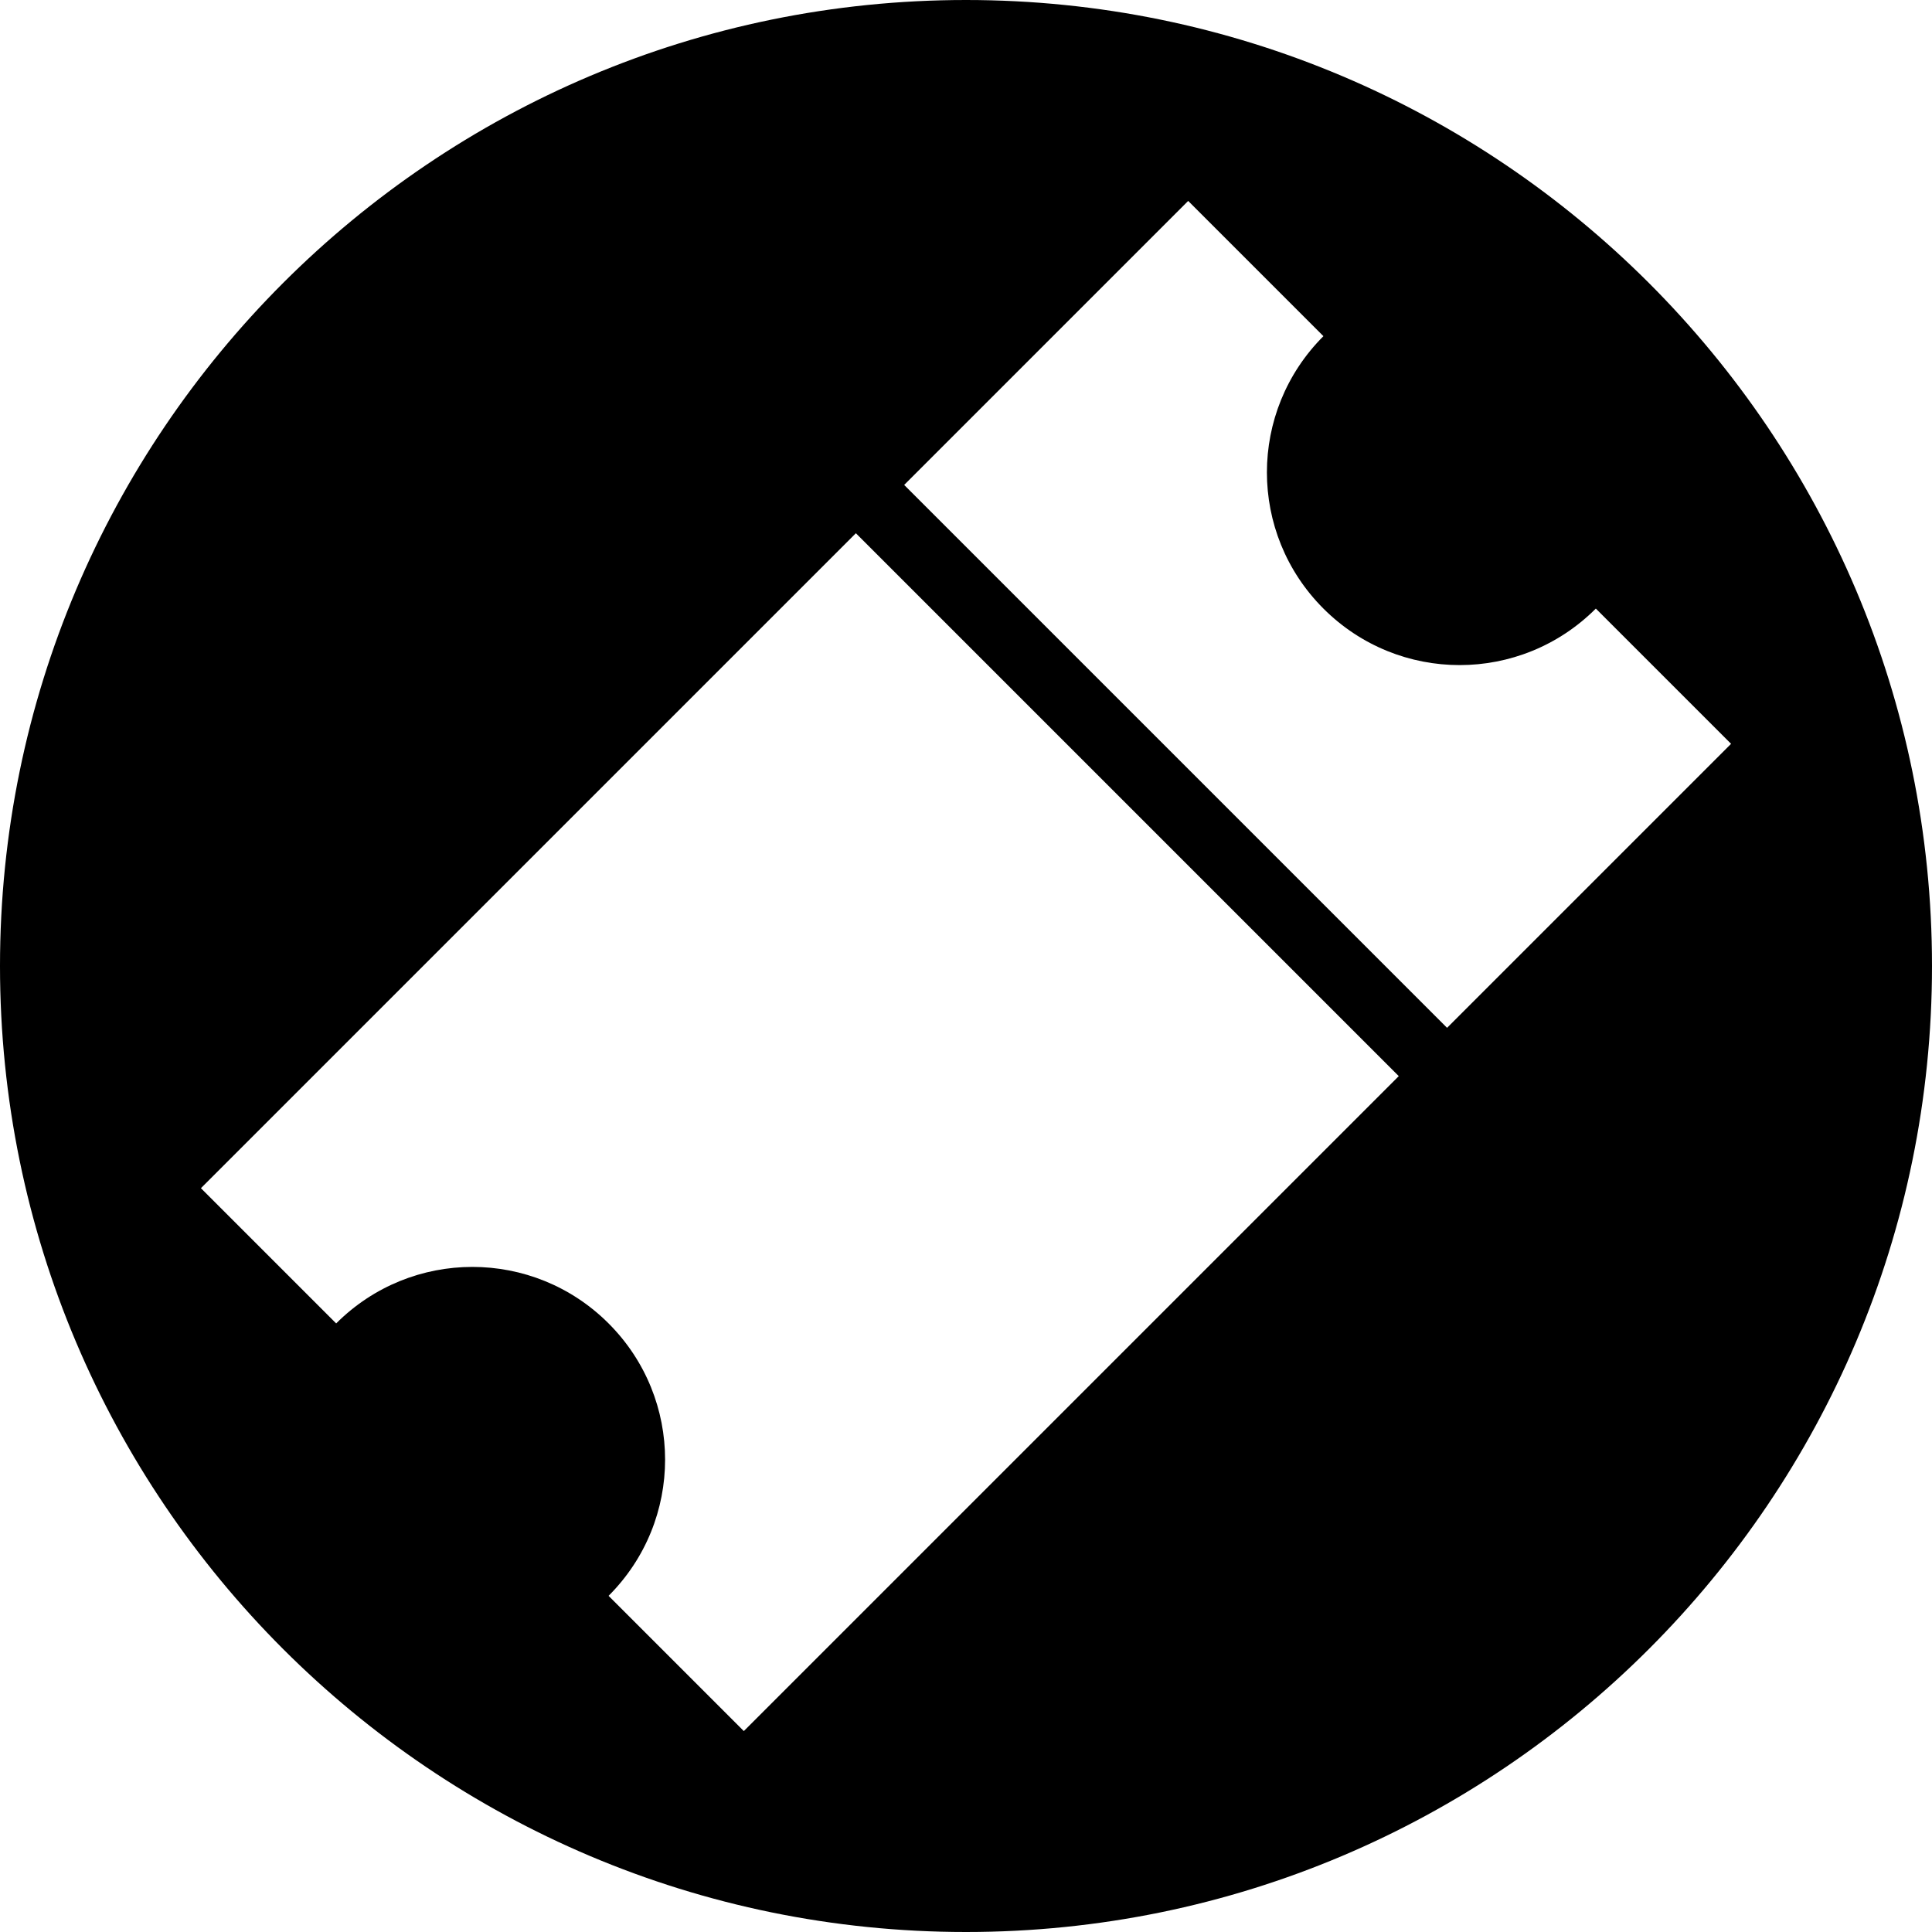
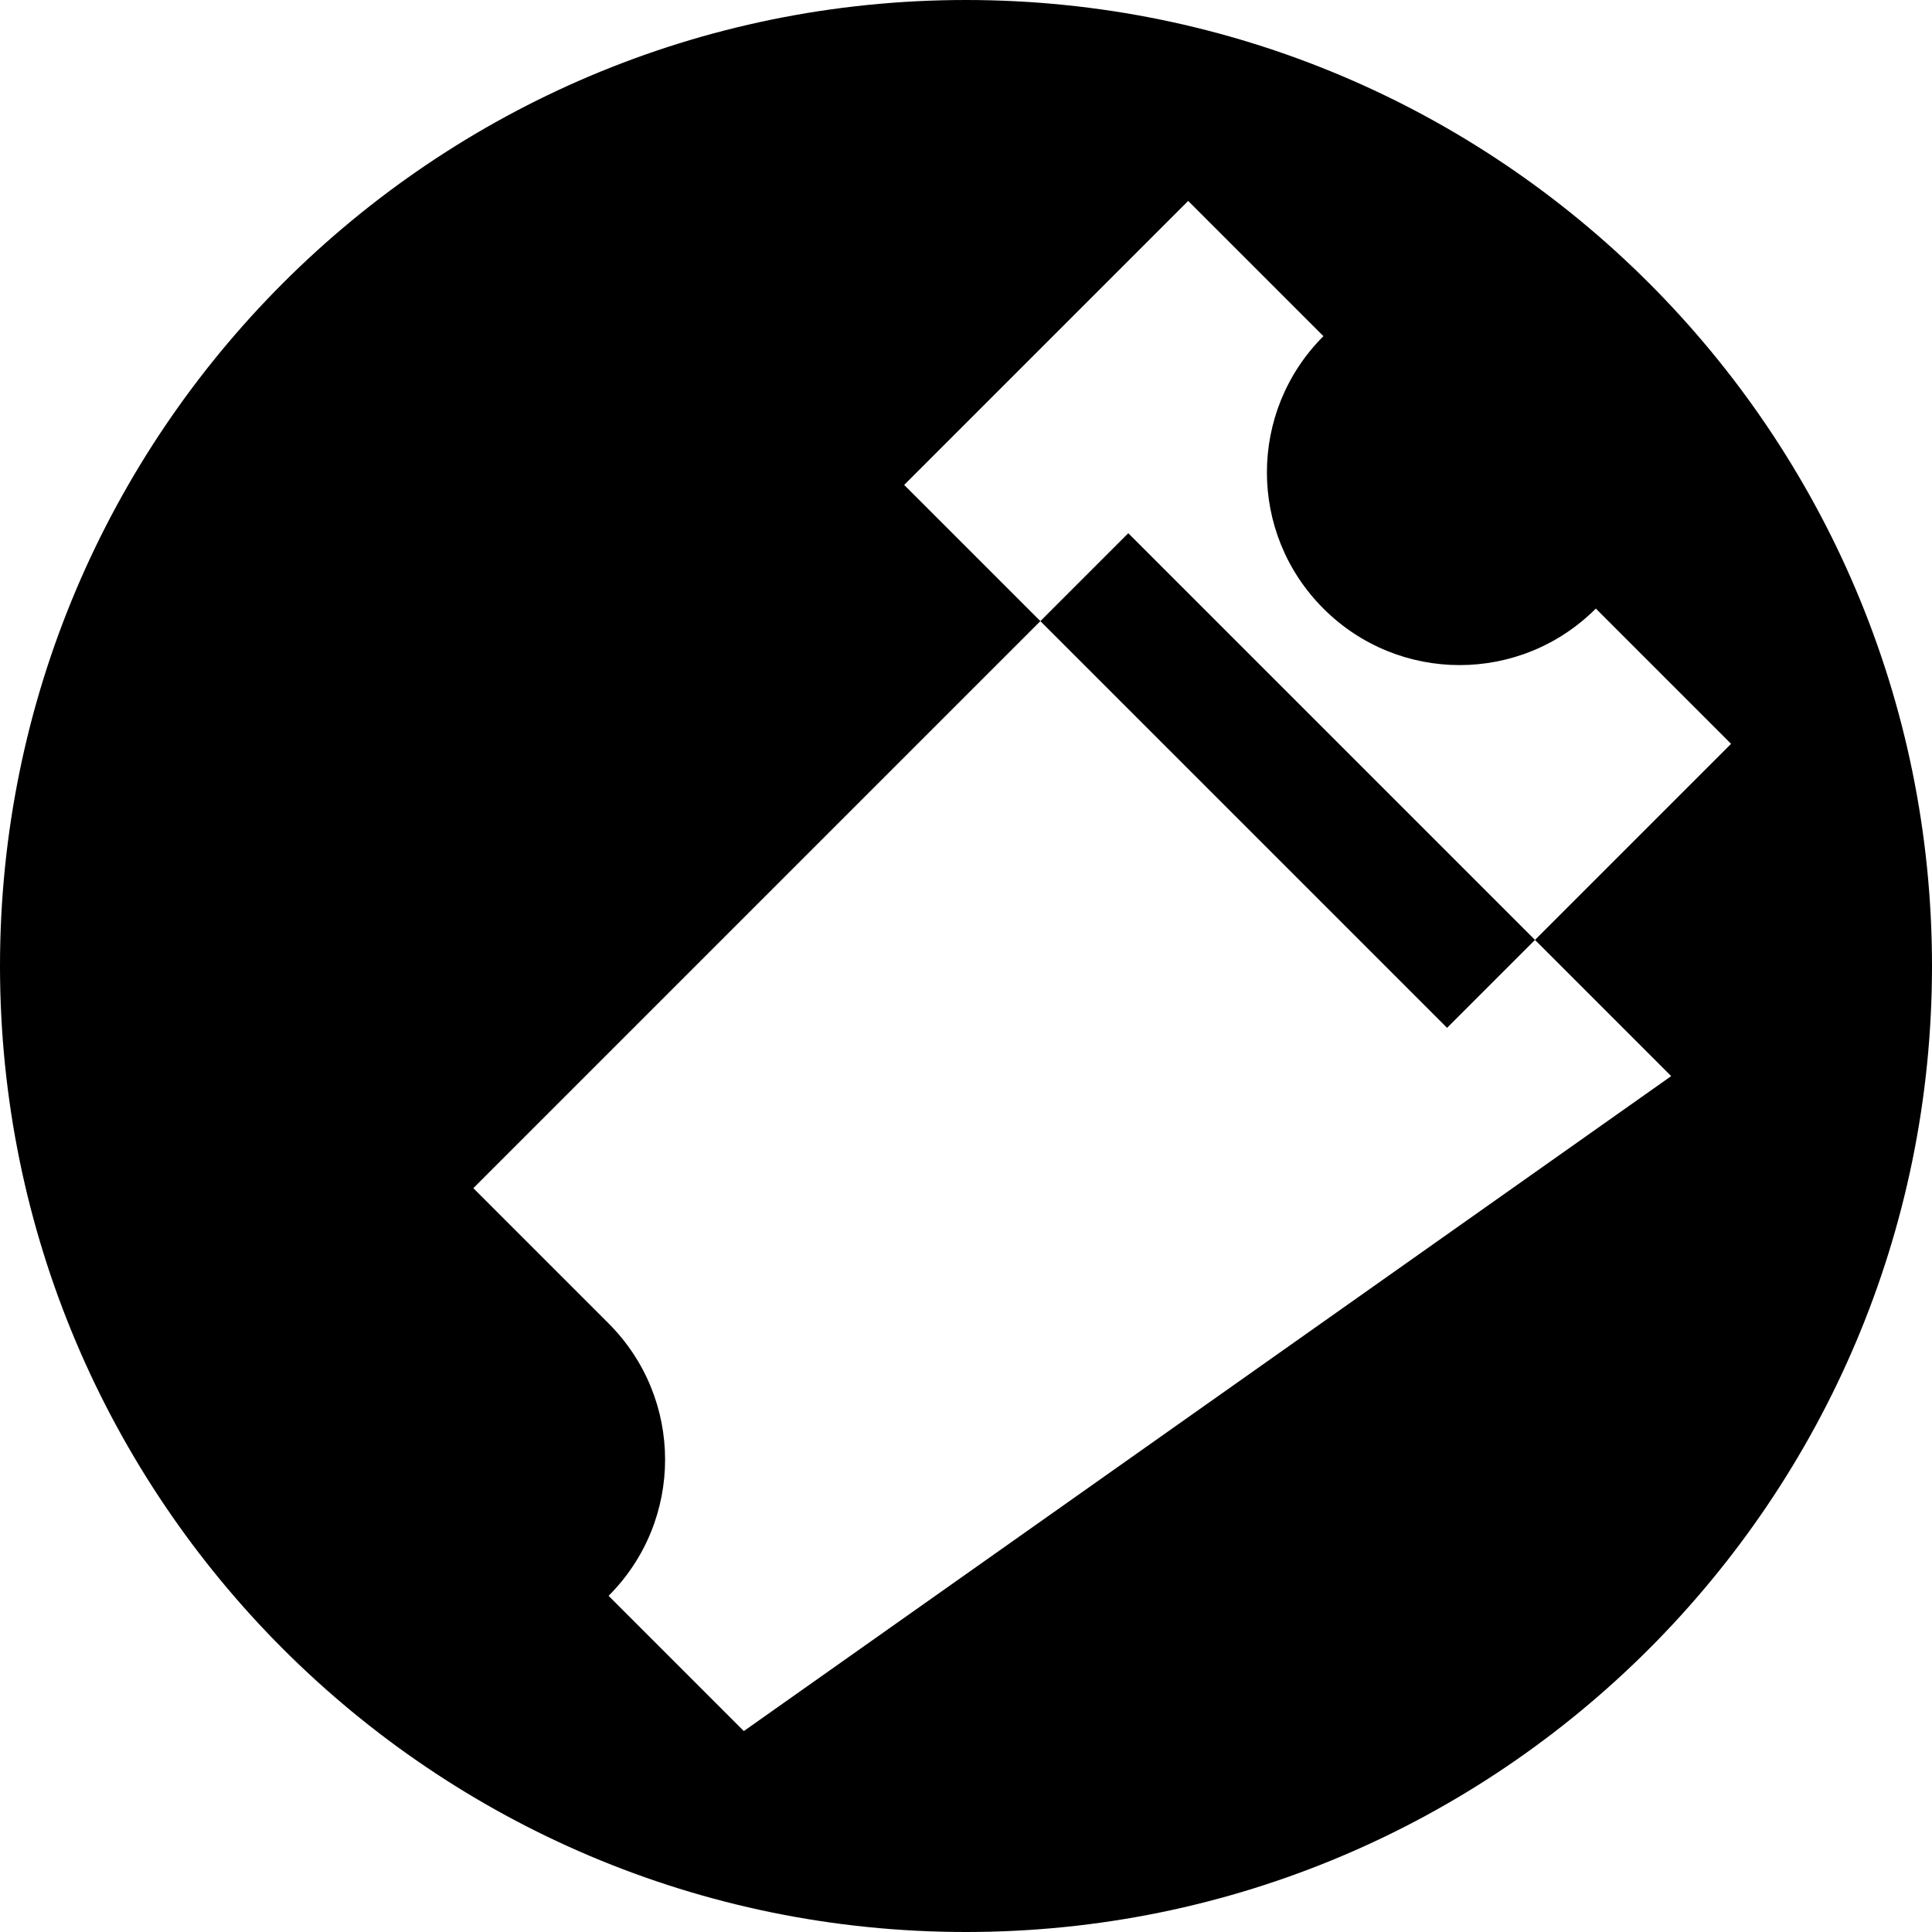
<svg xmlns="http://www.w3.org/2000/svg" version="1.1" id="Layer_1" x="0px" y="0px" viewBox="0 0 100 100" style="enable-background:new 0 0 100 100;">
-   <path d="M50,0C22.4,0,0,22.4,0,50c0,27.6,22.4,50,50,50s50-22.4,50-50C100,22.4,77.6,0,50,0z M38.5,89.6l-7-7&#10; c3.9-3.9,3.9-10.2,0-14.1c-3.9-3.9-10.2-3.9-14.1,0l-7-7l33.9-33.9l28.1,28.1L38.5,89.6z M74.9,53.2L46.8,25.1l14.7-14.7l7,7&#10; c-3.9,3.9-3.9,10.2,0,14.1c3.9,3.9,10.2,3.9,14.1,0l7,7L74.9,53.2z" />
+   <path d="M50,0C22.4,0,0,22.4,0,50c0,27.6,22.4,50,50,50s50-22.4,50-50C100,22.4,77.6,0,50,0z M38.5,89.6l-7-7&#10; c3.9-3.9,3.9-10.2,0-14.1l-7-7l33.9-33.9l28.1,28.1L38.5,89.6z M74.9,53.2L46.8,25.1l14.7-14.7l7,7&#10; c-3.9,3.9-3.9,10.2,0,14.1c3.9,3.9,10.2,3.9,14.1,0l7,7L74.9,53.2z" />
</svg>